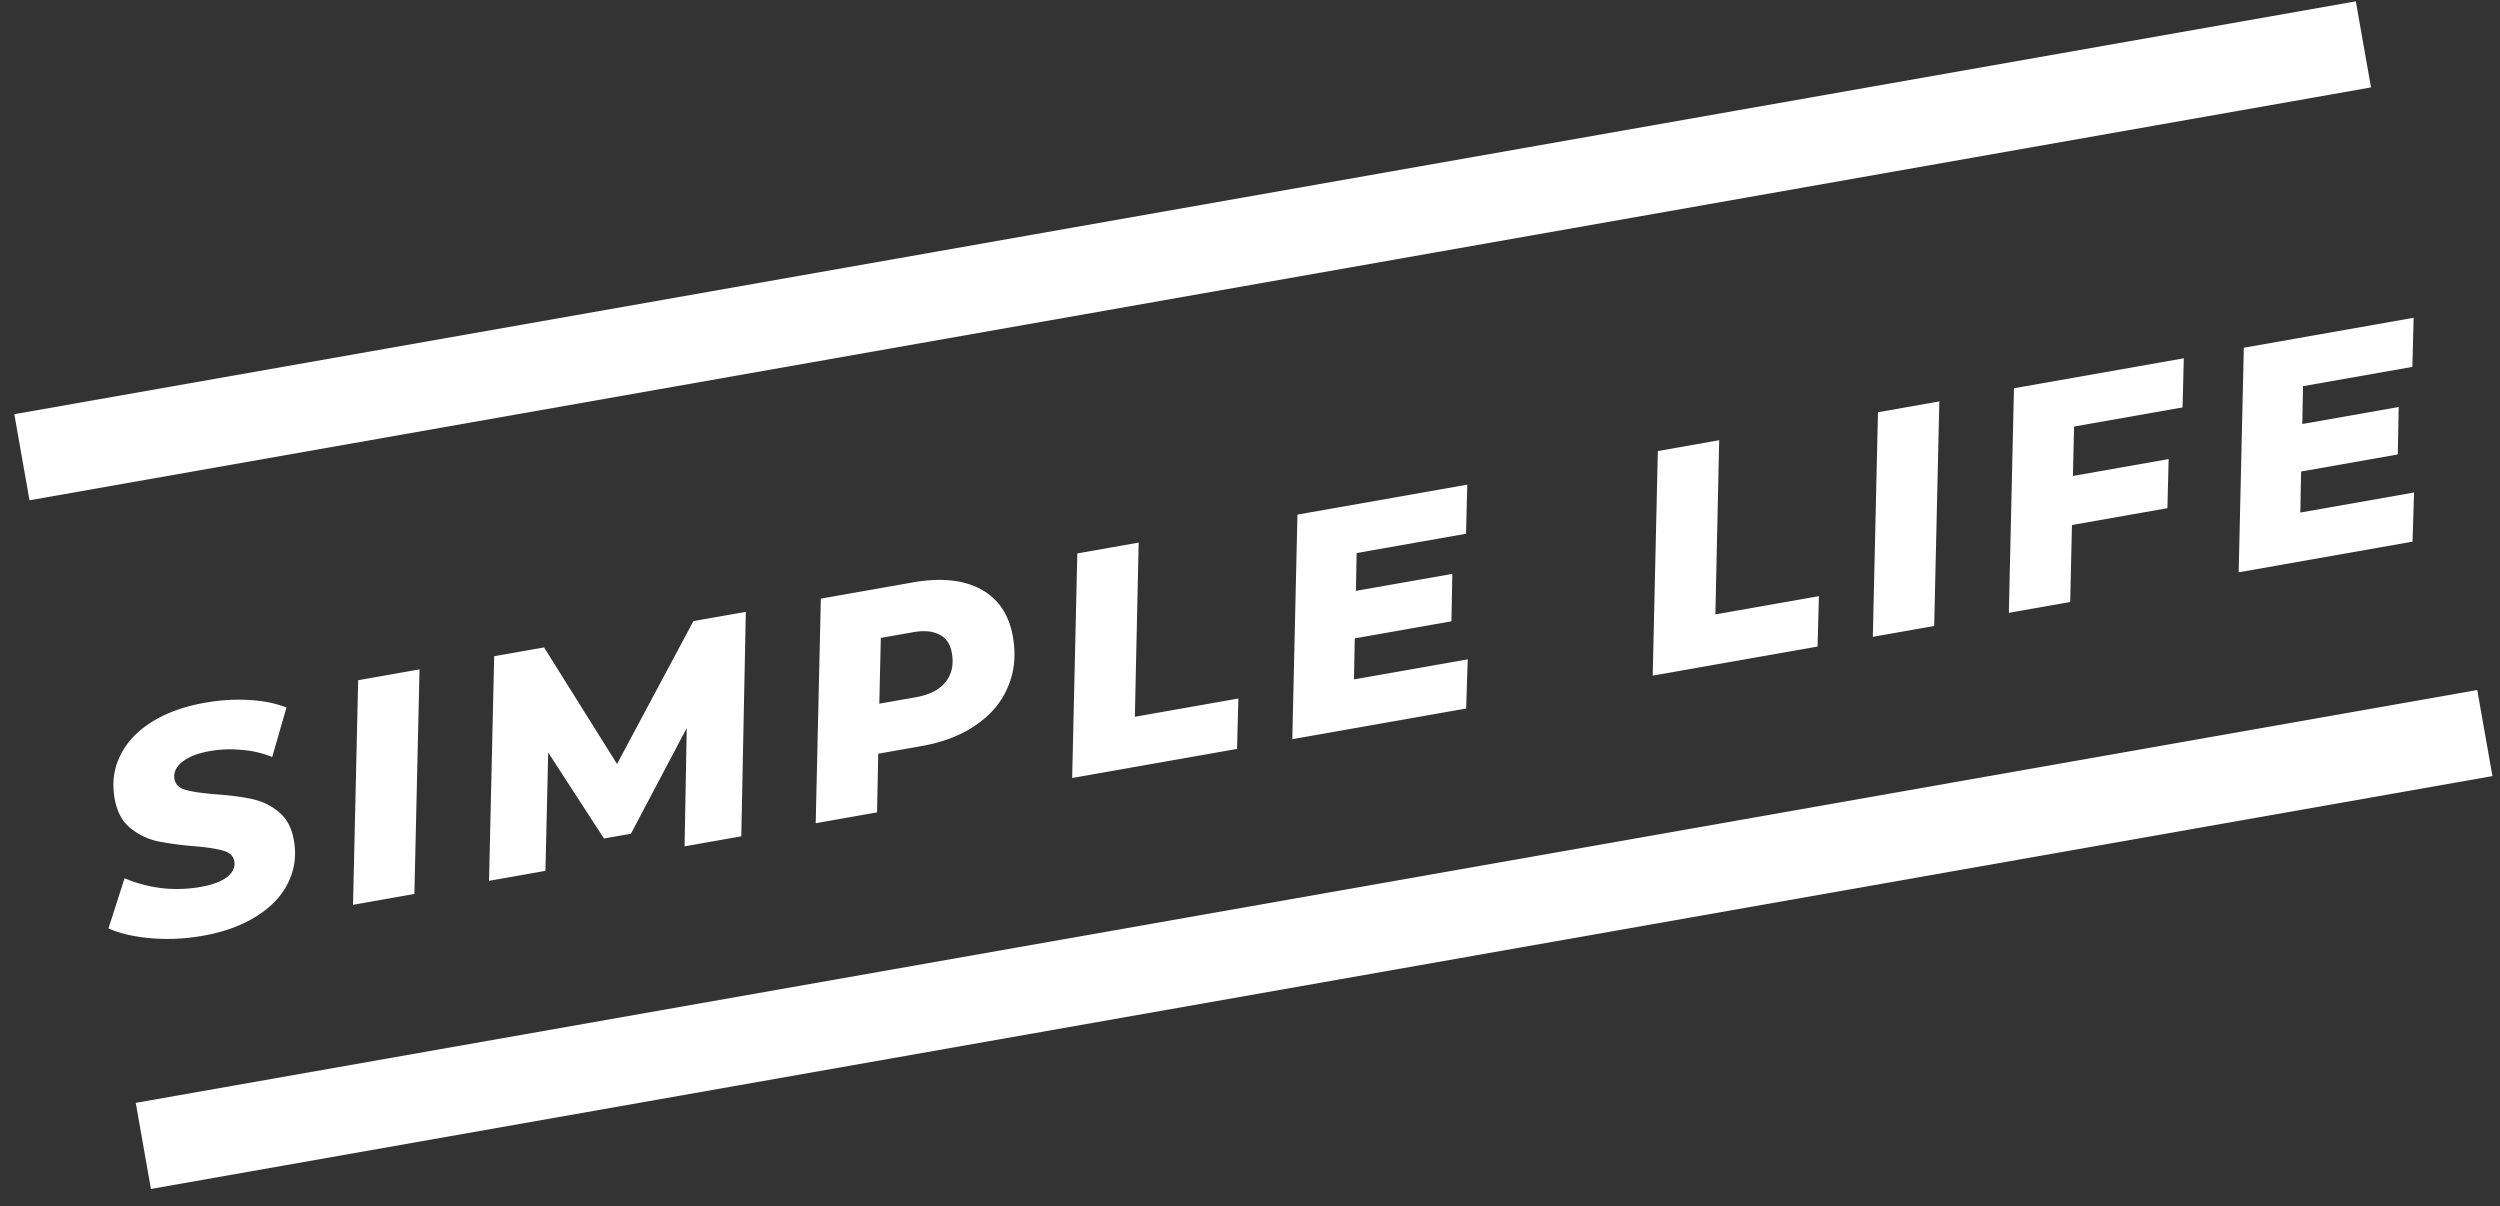
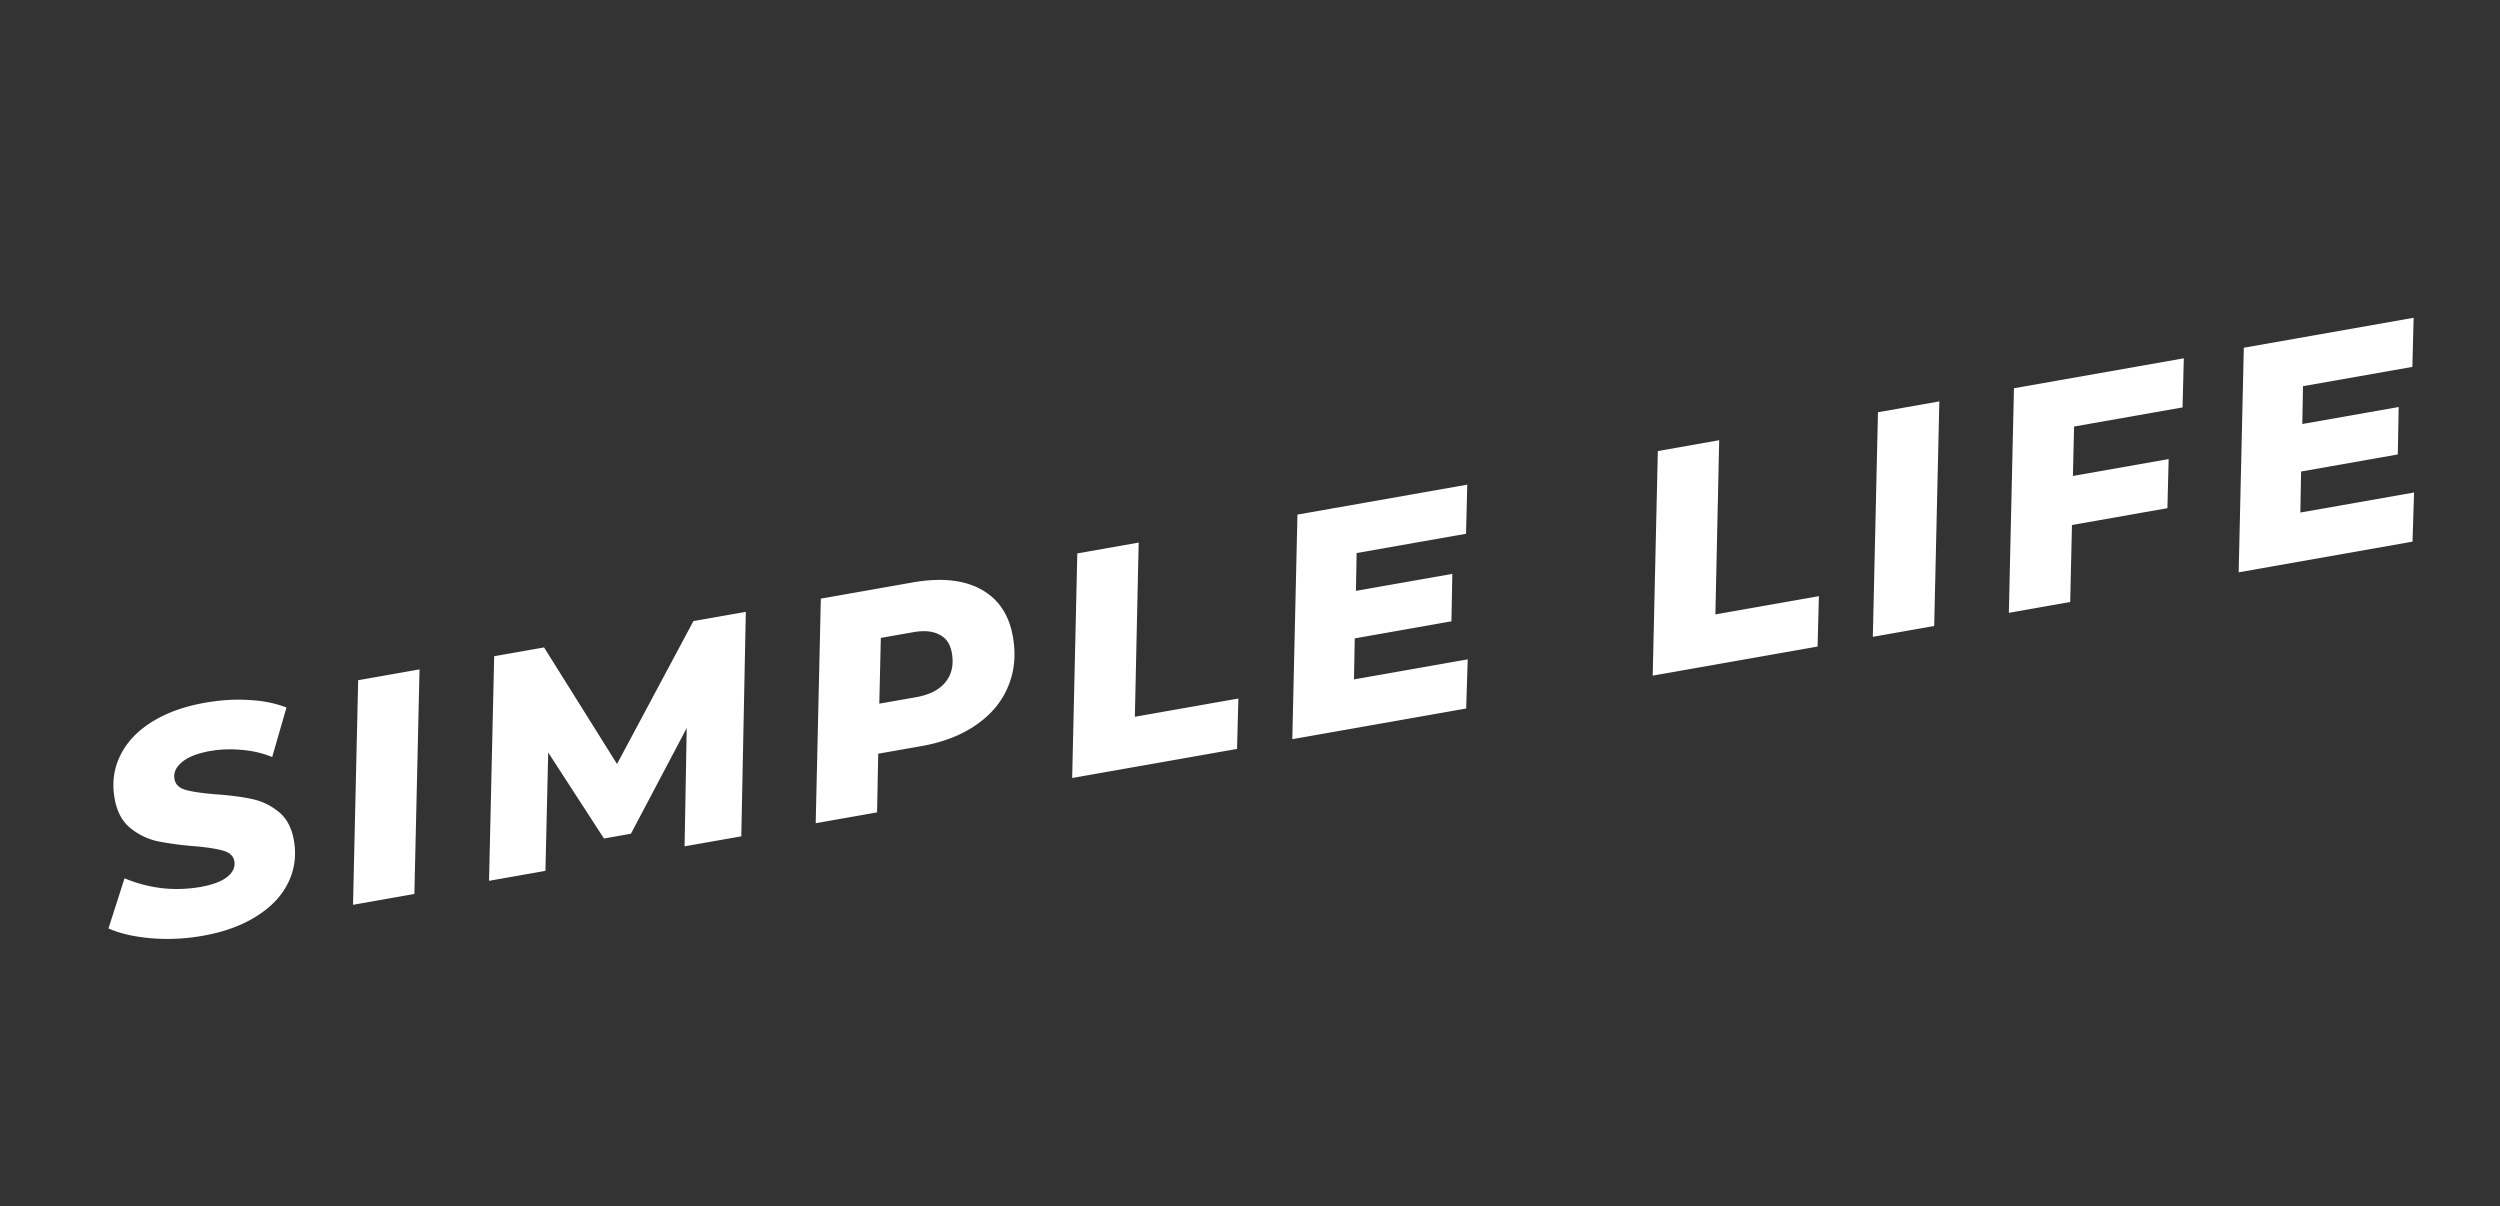
<svg xmlns="http://www.w3.org/2000/svg" width="143" height="69" fill="none">
  <rect width="100%" height="100%" fill="#333333" stroke="none" />
-   <path stroke="#fff" stroke-width="5" d="M1.253 26.154L135.187 2.538" />
  <path d="M11.614 53.523a11.38 11.38 0 01-2.99.143c-.966-.085-1.773-.272-2.42-.56l.92-2.867c.697.291 1.418.48 2.165.568a7.891 7.891 0 002.18-.073c.674-.12 1.177-.305 1.51-.56.343-.267.484-.572.424-.915-.052-.295-.264-.495-.636-.6-.36-.107-.912-.193-1.654-.257a17.974 17.974 0 01-2.116-.285 3.796 3.796 0 01-1.56-.767c-.458-.382-.751-.94-.88-1.672-.157-.886-.05-1.703.317-2.45.366-.76.966-1.401 1.8-1.926.833-.525 1.852-.894 3.058-1.106.886-.156 1.73-.208 2.531-.154.8.042 1.507.185 2.123.43l-.817 2.83a5.73 5.73 0 00-1.735-.406 6.59 6.59 0 00-1.834.067c-.697.123-1.227.332-1.59.628-.35.293-.493.617-.43.972.053.307.266.513.638.618.372.105.935.189 1.69.25.838.06 1.537.15 2.094.27.57.12 1.082.364 1.537.735.455.37.745.91.87 1.62.155.874.043 1.692-.335 2.453-.367.747-.974 1.384-1.82 1.911-.833.525-1.847.892-3.04 1.103zm8.873-14.615l3.51-.619-.294 12.846-3.51.62.294-12.847zm22.174-3.91l-.259 12.84-3.244.572.123-6.766-3.192 6.046-1.542.272-3.19-4.92-.158 6.771-3.226.57.294-12.847 2.854-.503 4.173 6.667 4.37-8.174 2.997-.528zm9.538-1.682c1.608-.283 2.91-.153 3.907.39.998.543 1.608 1.447 1.831 2.711.183 1.04.09 1.995-.28 2.864-.36.868-.968 1.597-1.827 2.187-.847.588-1.885.99-3.114 1.207l-2.481.437-.067 3.357-3.51.619.294-12.846 5.247-.926zm.19 6.565c.78-.137 1.344-.426 1.693-.865.36-.441.482-.999.363-1.672-.09-.509-.328-.857-.714-1.044-.377-.202-.879-.248-1.505-.137l-1.843.325-.087 3.762 2.092-.369zm9.233-8.226l3.51-.619-.218 9.963 5.921-1.044-.076 2.883-9.431 1.663.294-12.846zm15.977-.02l-.039 2.163 5.513-.972-.051 2.714-5.53.975-.044 2.347 6.506-1.147-.09 2.812-9.944 1.754.294-12.846 9.714-1.713-.071 2.809-6.258 1.103zM94.828 25.8l3.51-.62-.218 9.964 5.921-1.044-.076 2.883-9.43 1.663.293-12.846zm12.592-2.22l3.51-.62-.294 12.847-3.51.619.294-12.847zm11.218.818l-.068 2.827 5.477-.966-.071 2.809-5.46.962-.1 4.405-3.51.619.293-12.846 9.715-1.713-.072 2.809-6.204 1.094zm13.093-2.309l-.039 2.164 5.513-.972-.051 2.714-5.531.975-.043 2.347 6.505-1.147-.089 2.812-9.944 1.754.294-12.846 9.714-1.713-.072 2.809-6.257 1.103z" fill="#fff" />
-   <path stroke="#fff" stroke-width="5" d="M8.199 65.546L142.133 41.93" />
</svg>